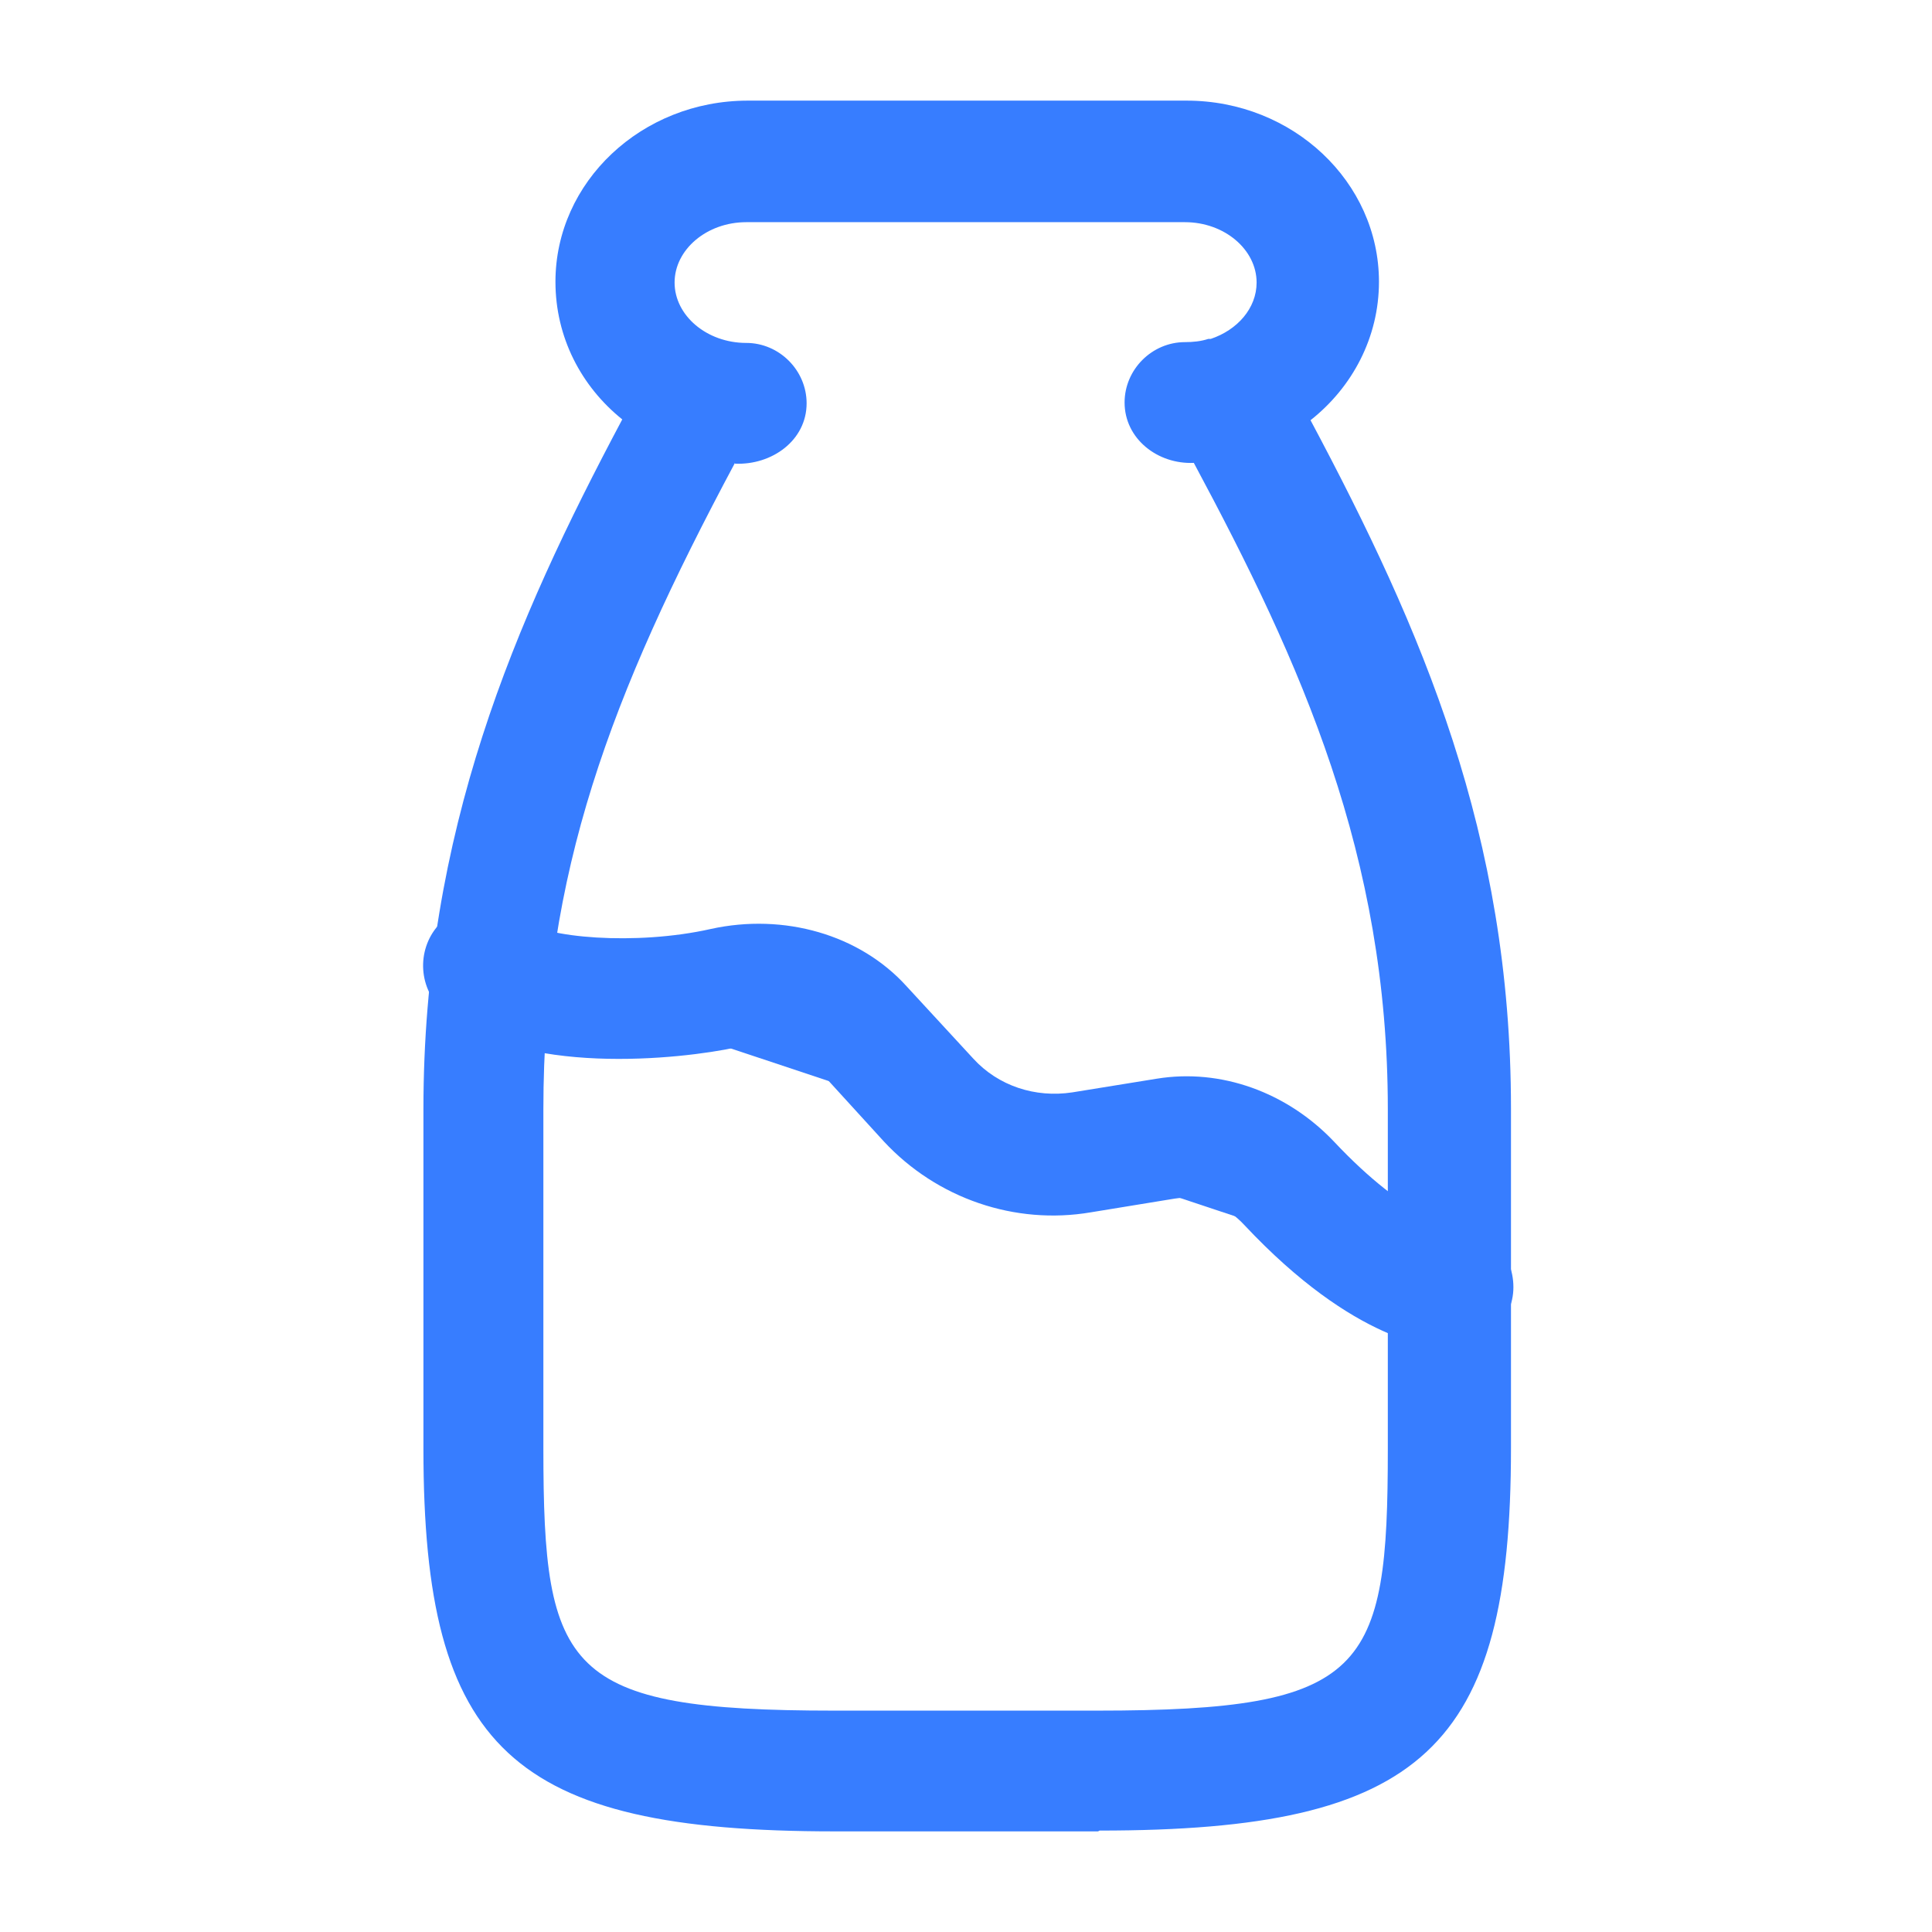
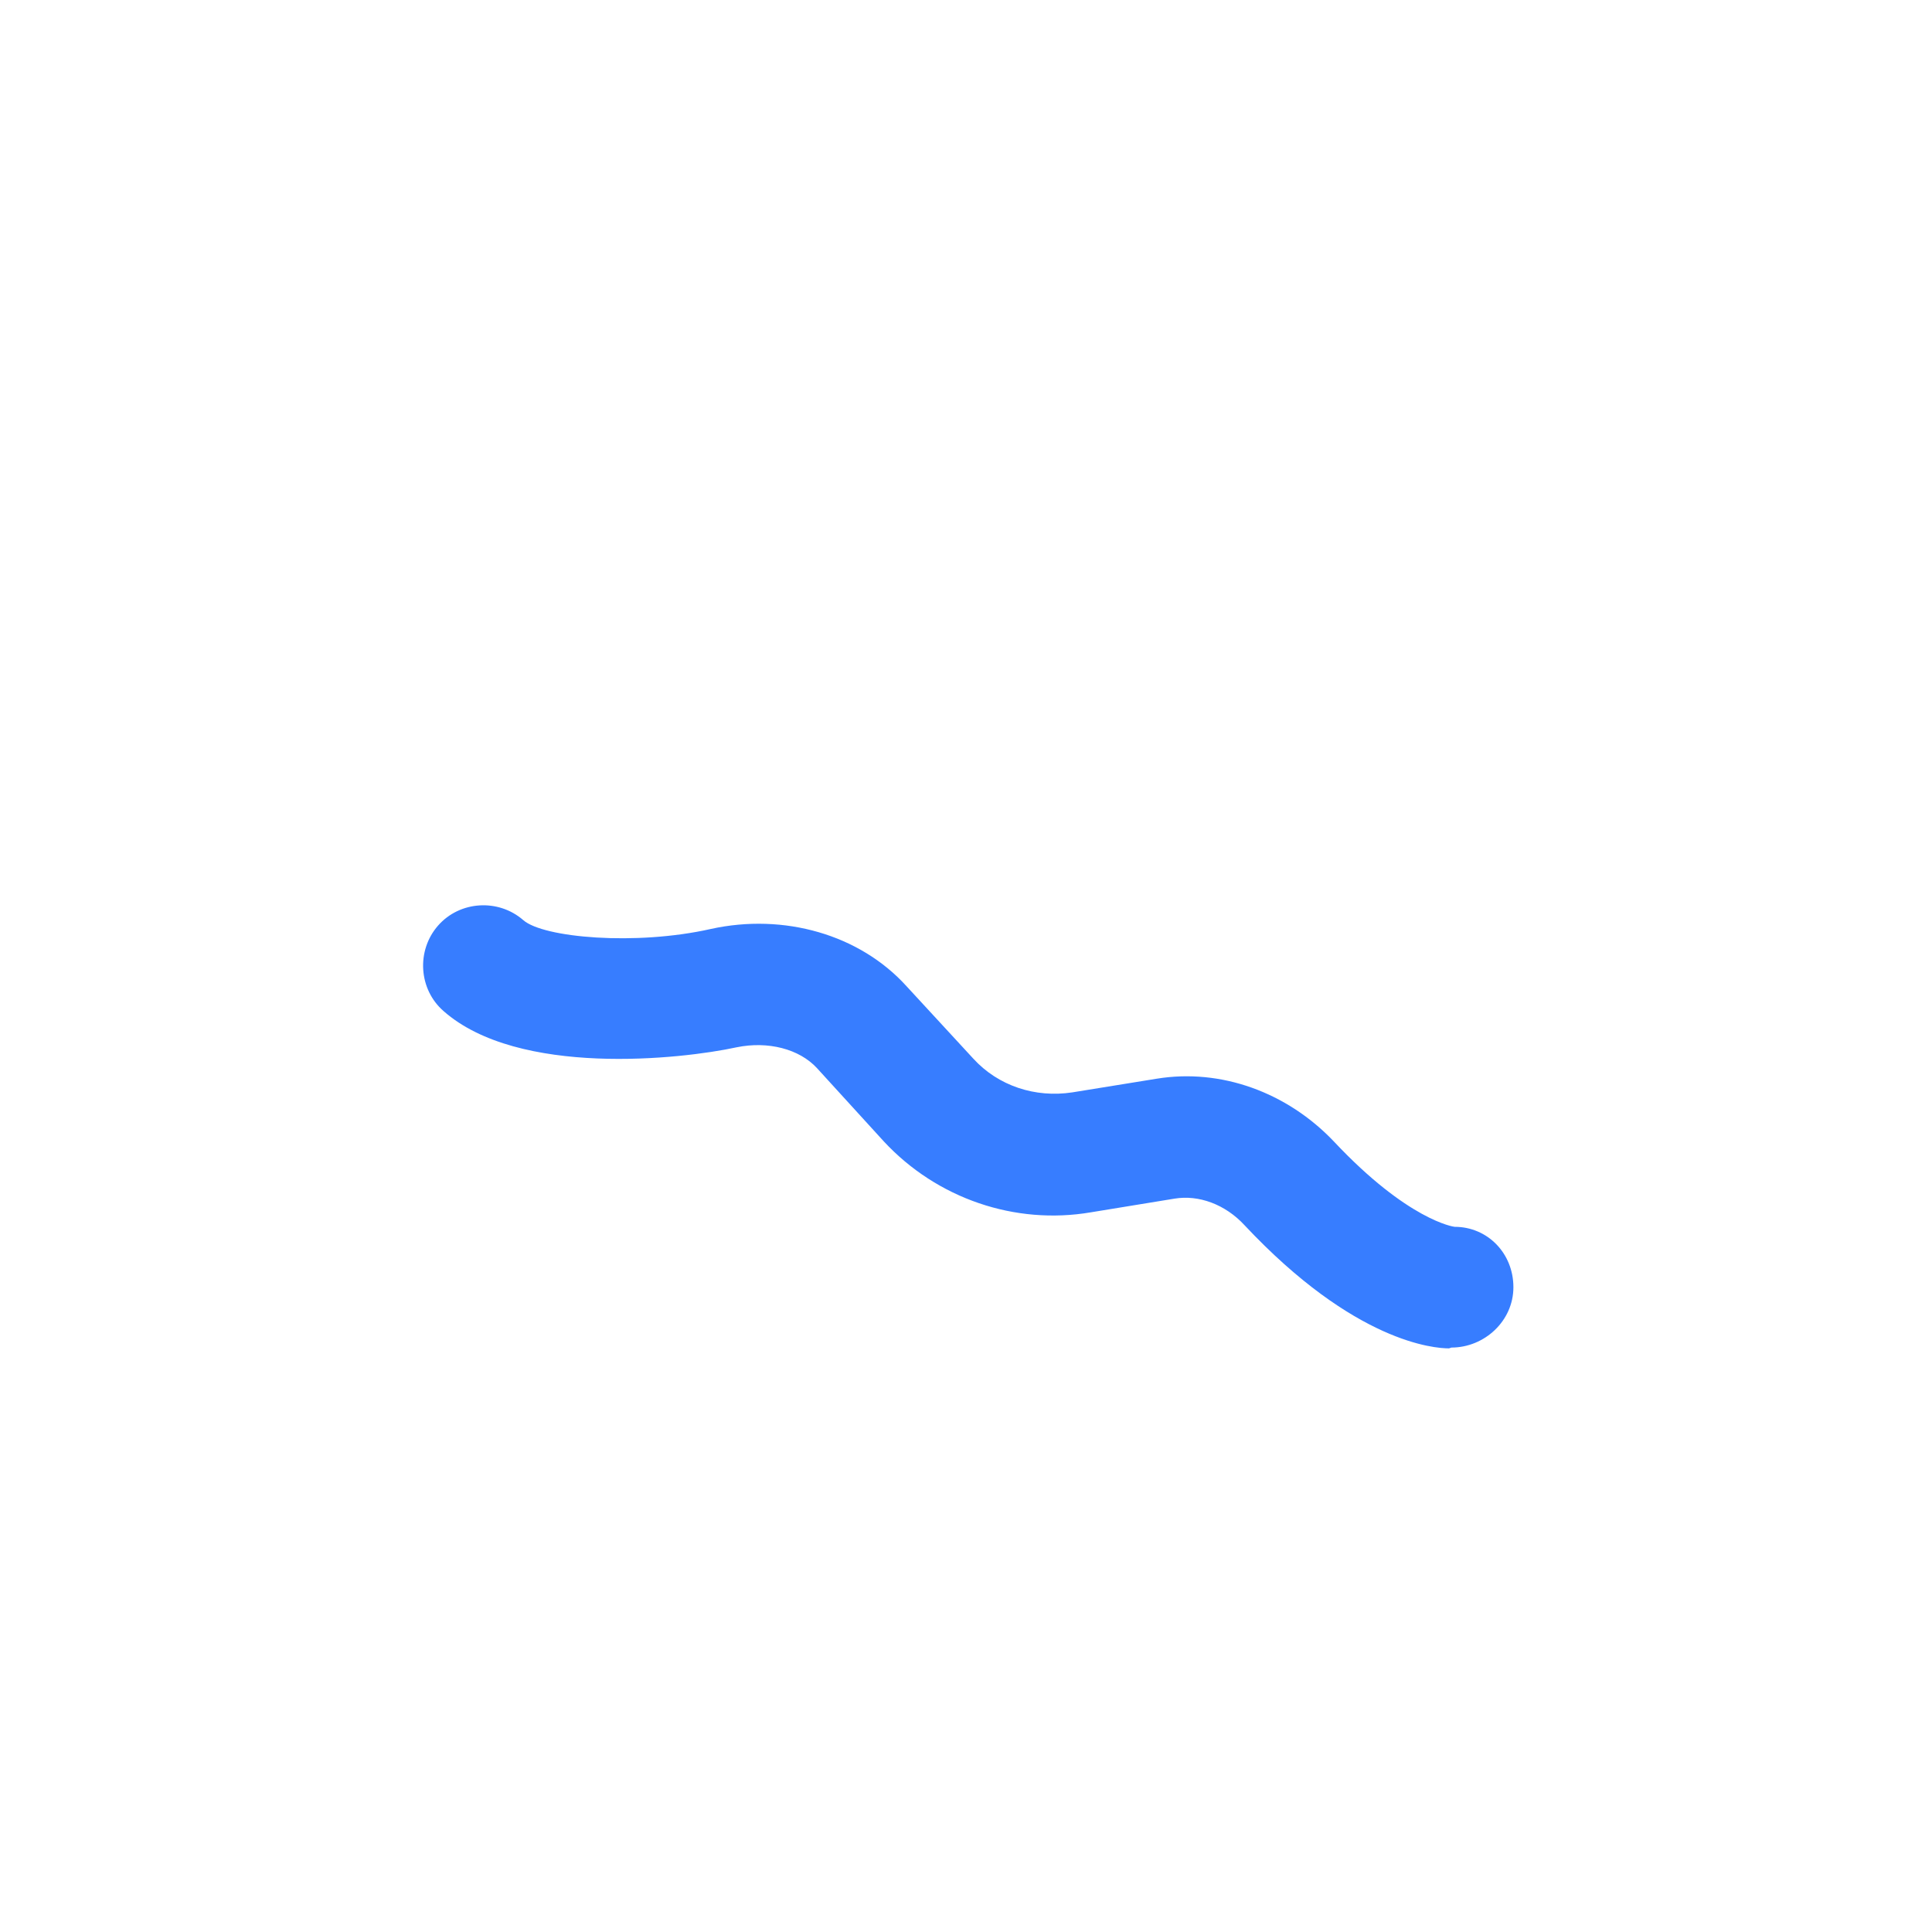
<svg xmlns="http://www.w3.org/2000/svg" id="Layer_1" data-name="Layer 1" viewBox="0 0 24 24">
  <defs>
    <style> .cls-1 { fill: #377dff; } </style>
  </defs>
-   <path class="cls-1" d="M13.64,22.75h-3.27c-4.01,0-5.11-1.02-5.11-4.75v-4.22c0-3.45,1.13-6.05,2.47-8.57-.51-.41-.83-1.02-.83-1.71,0-1.24,1.07-2.25,2.39-2.25h5.45c1.32,0,2.39,1.01,2.39,2.25,0,.69-.33,1.31-.85,1.72,1.39,2.61,2.49,5.15,2.49,8.55v4.22c0,3.73-1.1,4.75-5.11,4.75ZM9.13,5.75c-1.55,2.9-2.38,5.1-2.38,8.03v4.22c0,2.76.27,3.25,3.61,3.25h3.27c3.35,0,3.61-.49,3.61-3.25v-4.22c0-3.15-1.07-5.53-2.41-8.03-.45.02-.86-.3-.86-.75,0-.41.34-.75.75-.75.1,0,.2-.01.29-.04,0,0,.02,0,.03,0,.33-.11.57-.38.57-.7,0-.41-.4-.75-.89-.75h-5.45c-.49,0-.89.34-.89.75s.4.75.89.75c.41,0,.75.34.75.75,0,.46-.43.77-.89.75Z" />
  <g>
-     <path class="cls-1" d="M6,12c.57.5,2.09.48,2.98.28.62-.14,1.29.02,1.71.48l.82.9c.48.52,1.2.77,1.9.65l1.04-.17c.57-.09,1.14.14,1.54.56,1.22,1.29,2,1.29,2,1.29" />
    <path class="cls-1" d="M18,16.75c-.18,0-1.17-.07-2.54-1.53-.24-.26-.57-.38-.87-.33l-1.04.17c-.94.16-1.91-.17-2.57-.88l-.83-.91c-.22-.24-.61-.34-1-.26-.69.15-2.71.37-3.64-.45-.31-.27-.34-.75-.07-1.06.27-.31.75-.34,1.06-.07.25.22,1.4.32,2.33.11.91-.2,1.85.07,2.43.71l.83.9c.31.34.77.49,1.23.42l1.05-.17c.8-.13,1.62.17,2.2.78.92.98,1.49,1.06,1.5,1.06.41,0,.73.33.73.75s-.36.75-.77.75Z" />
  </g>
</svg>